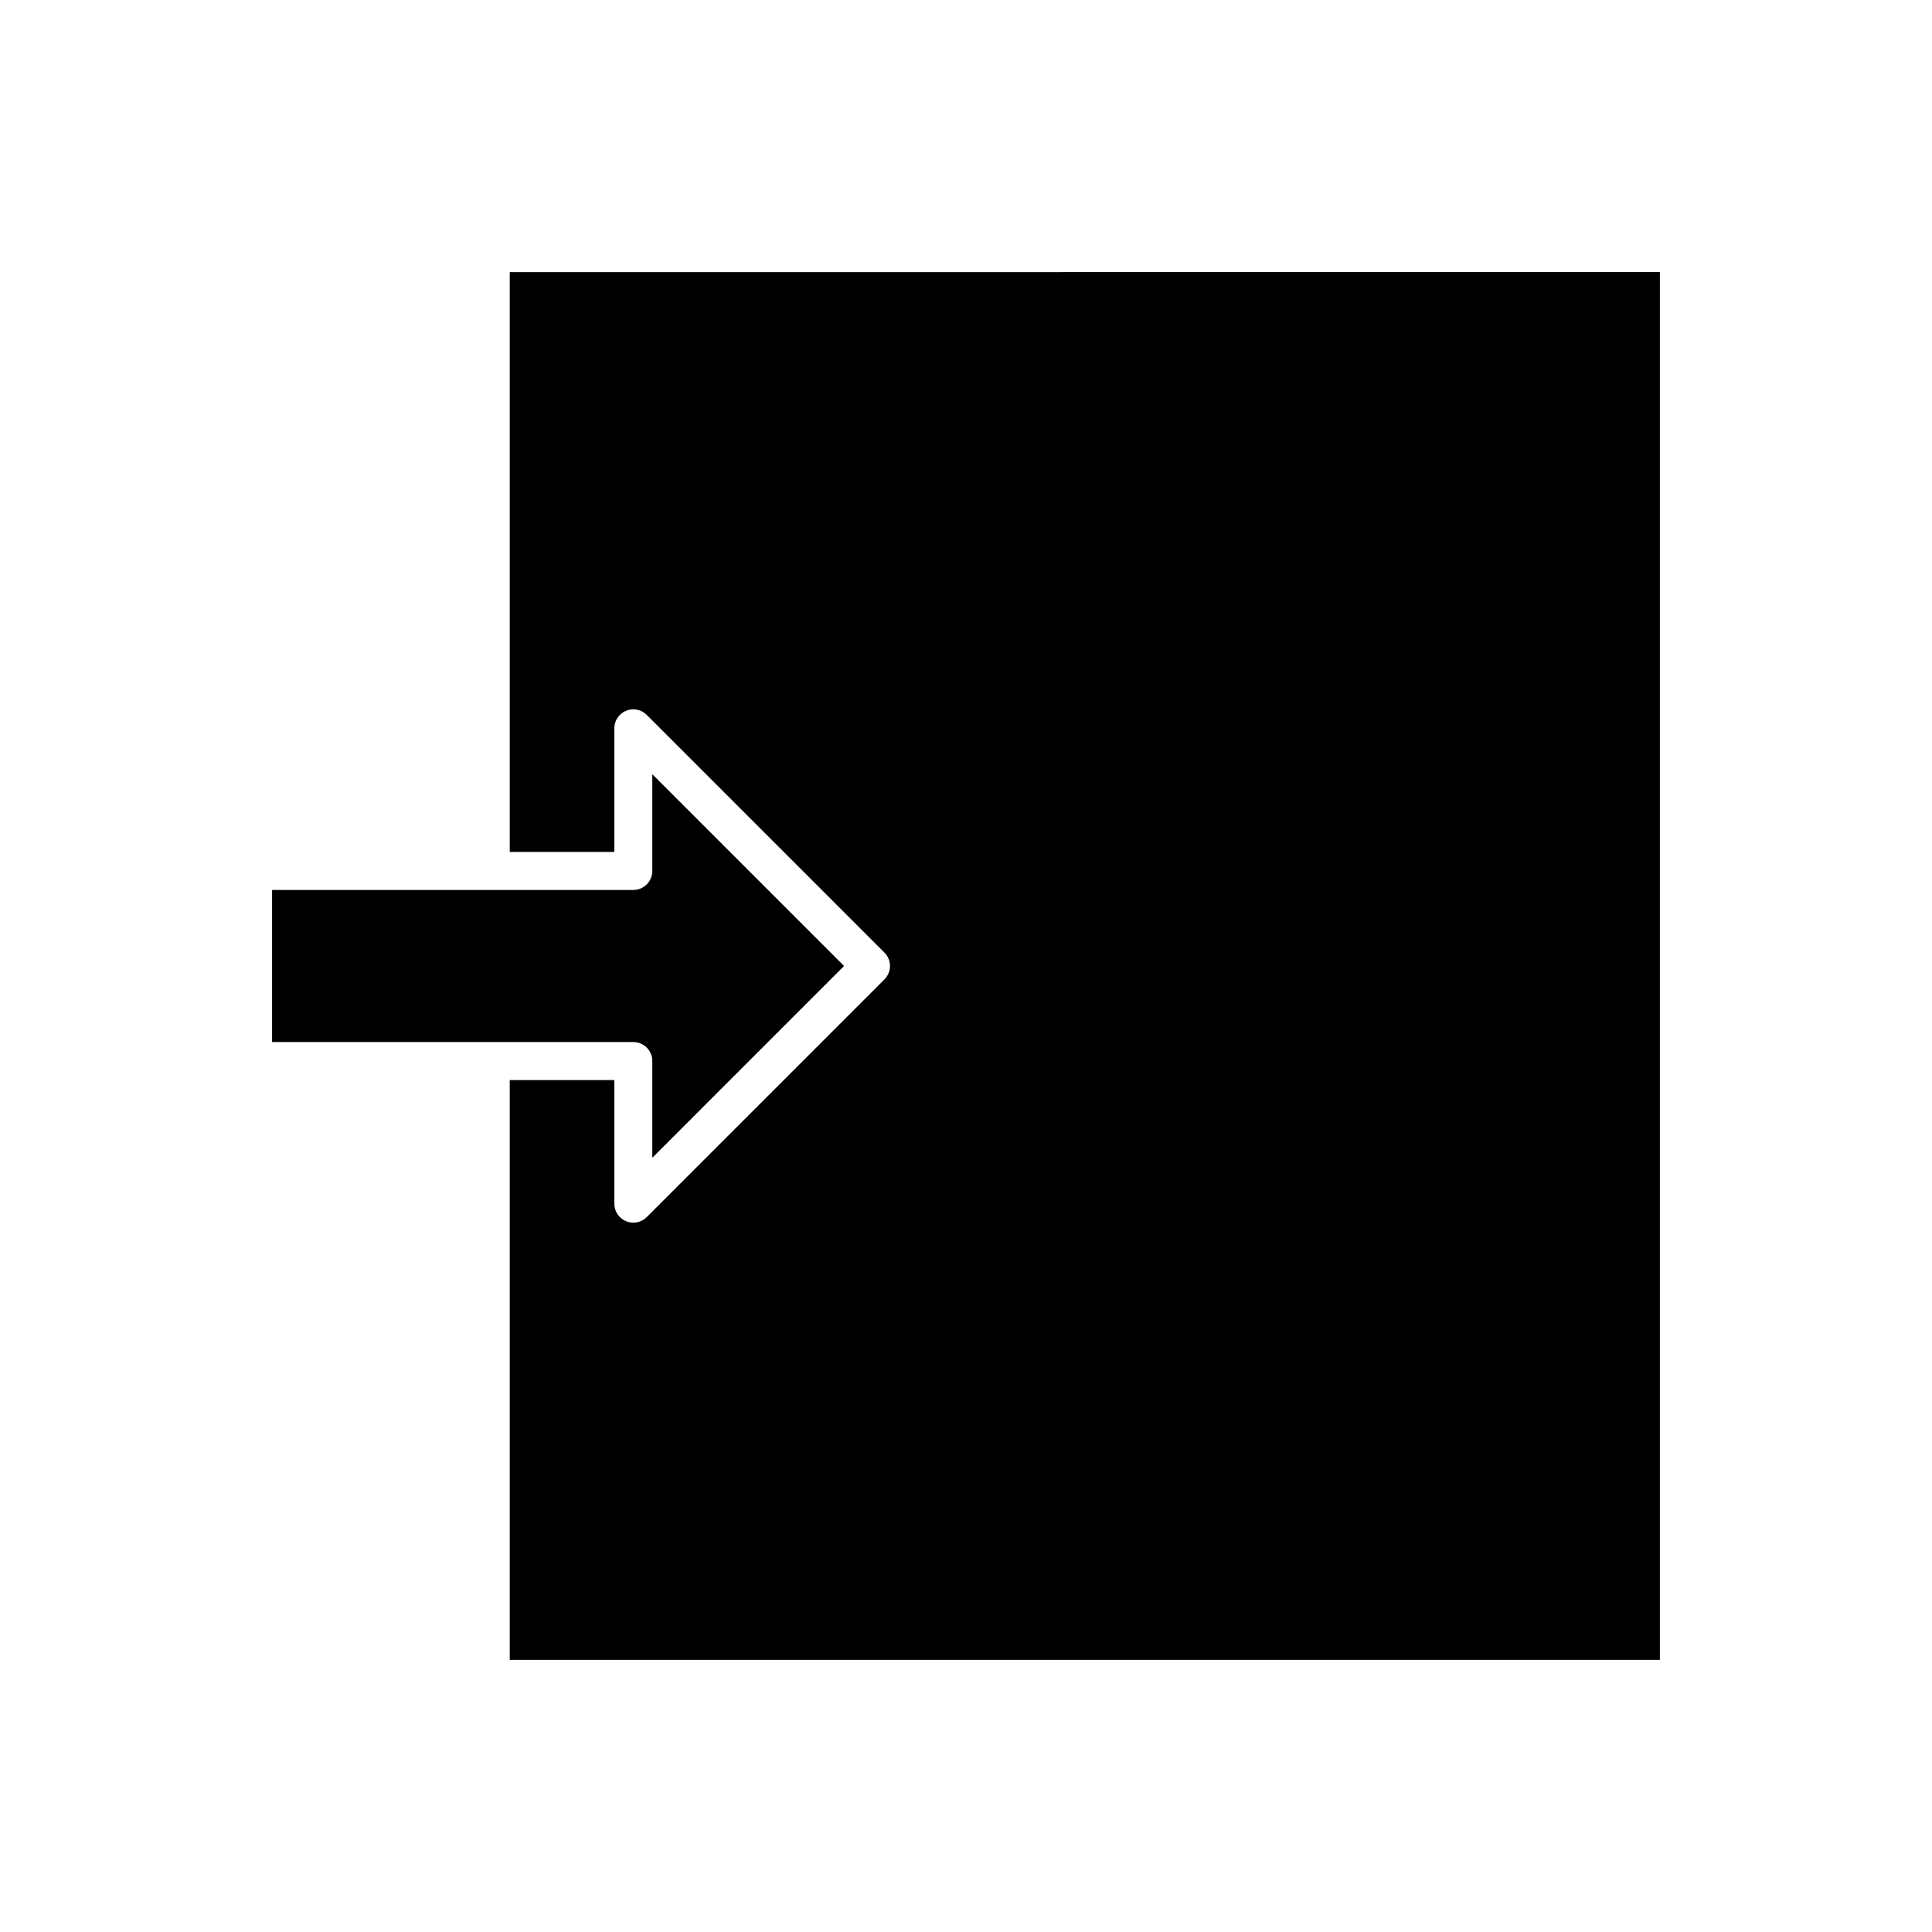
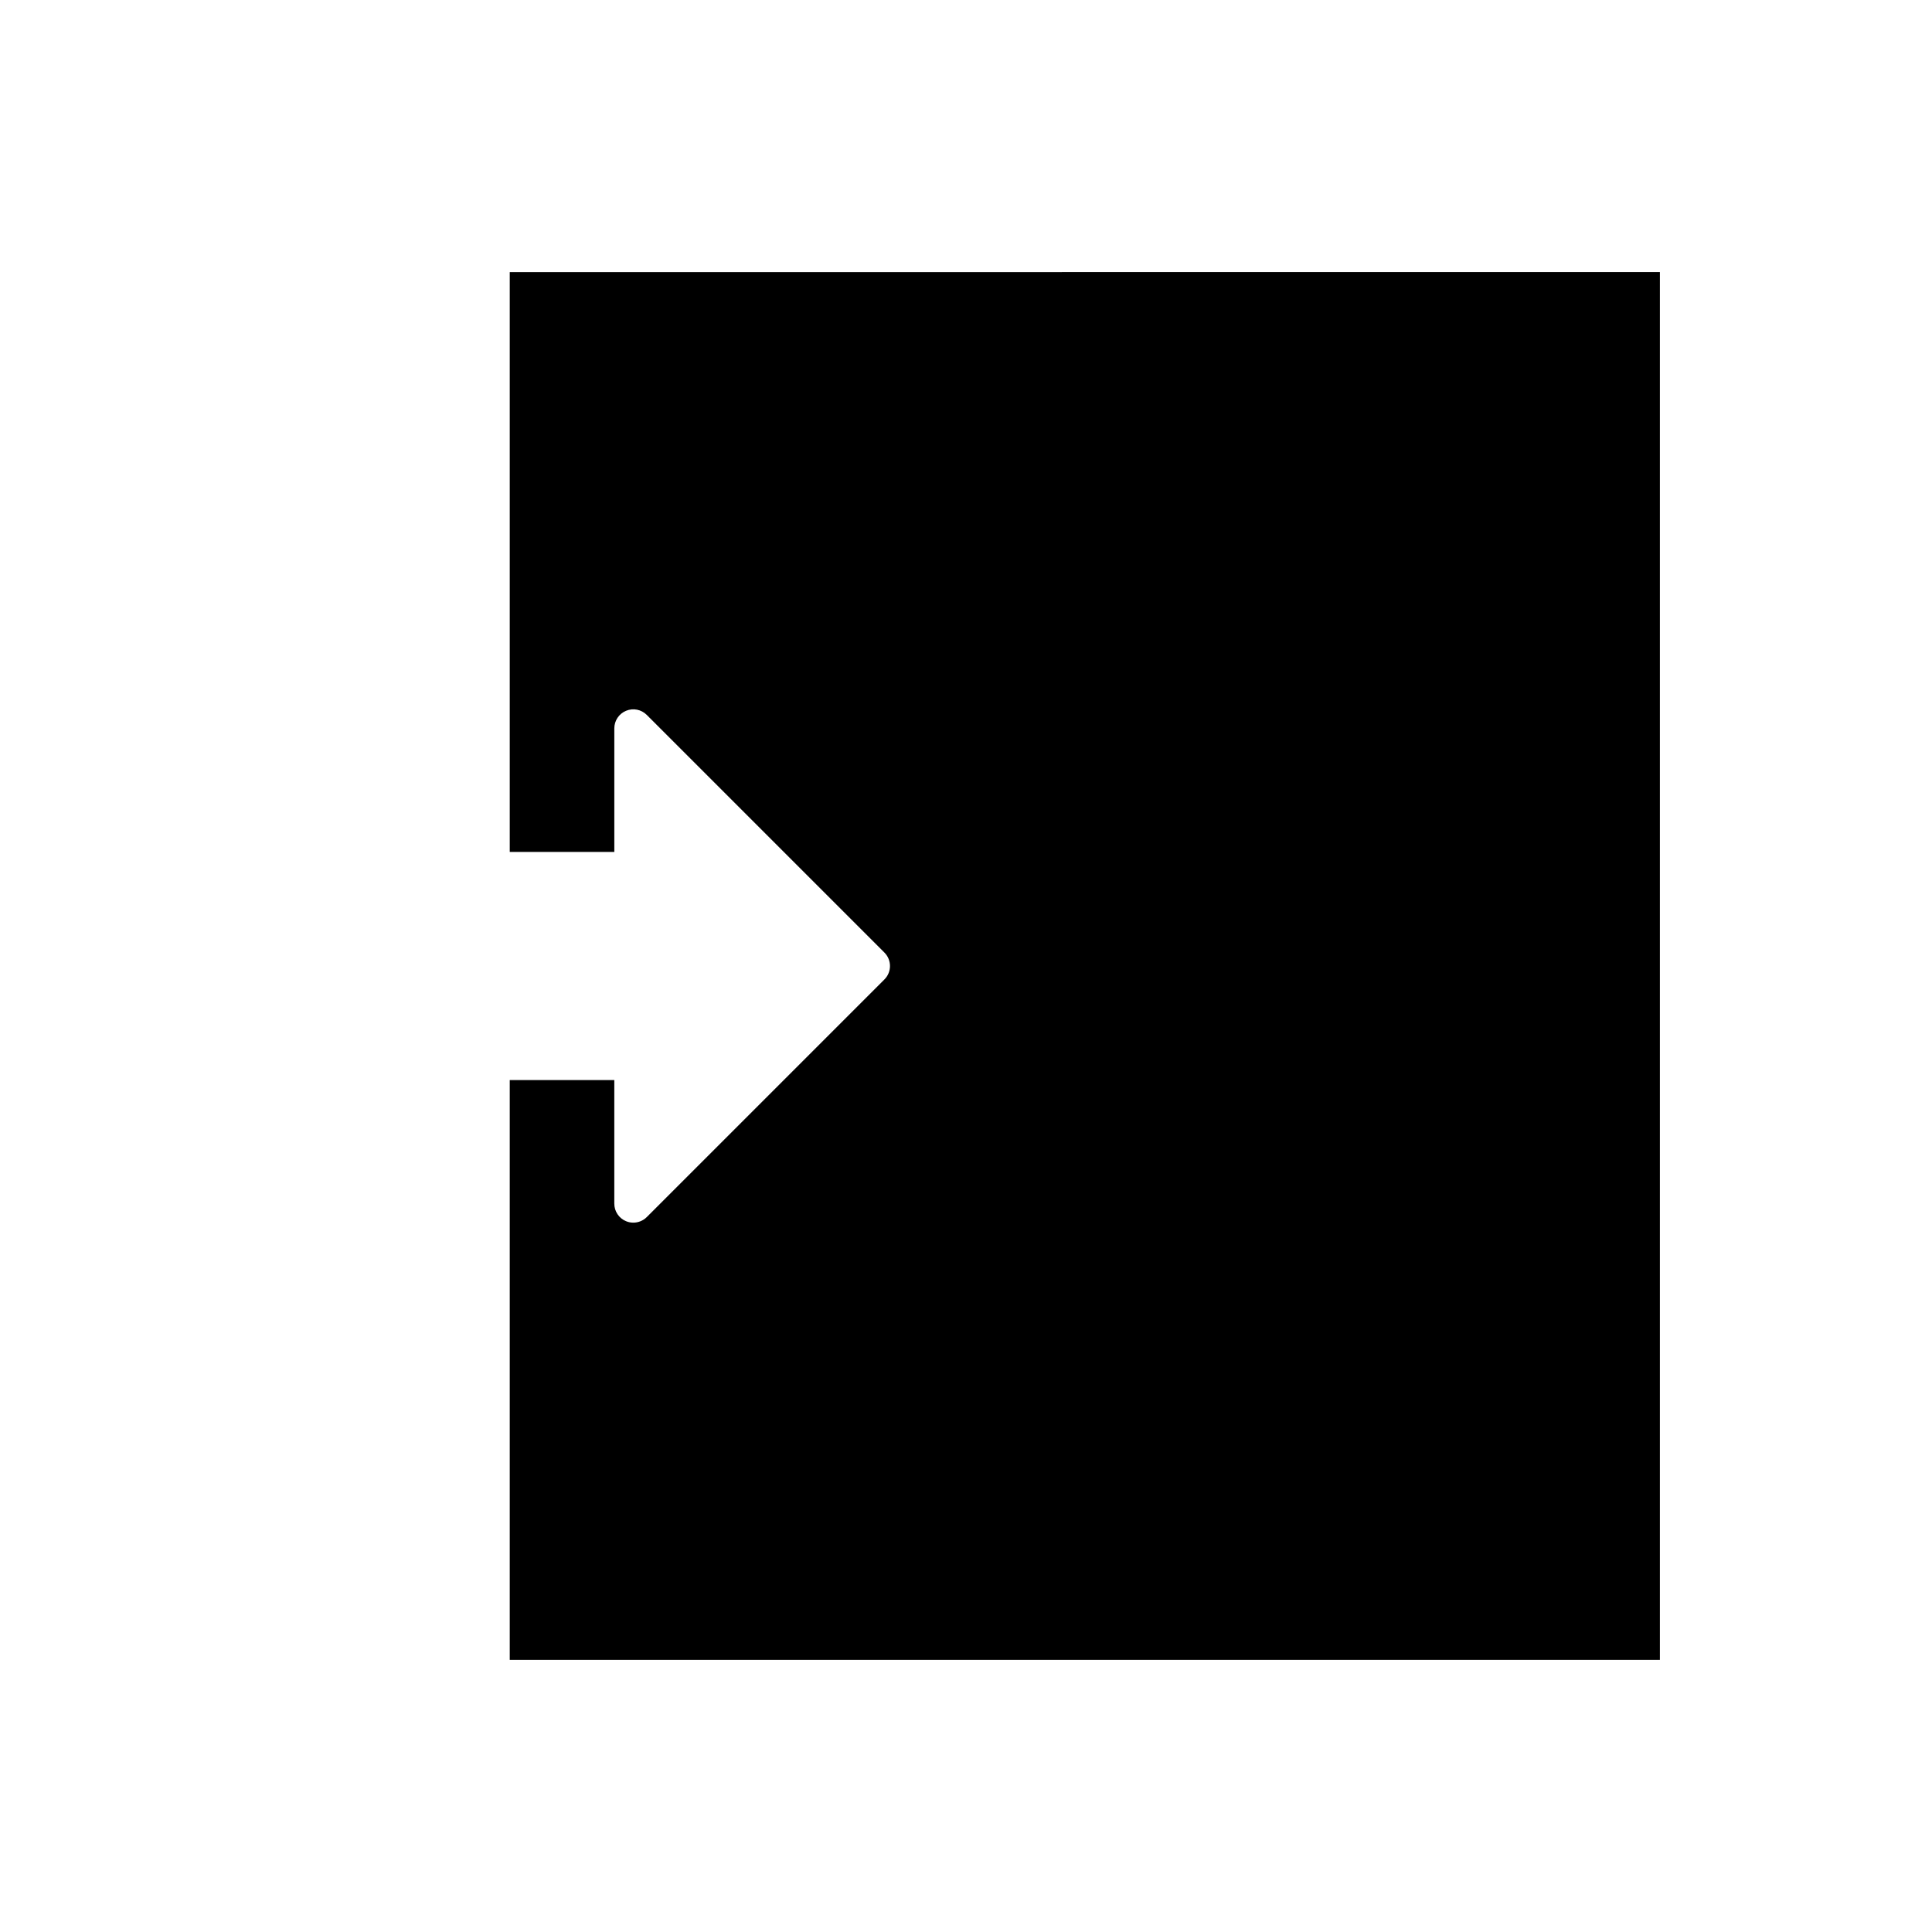
<svg xmlns="http://www.w3.org/2000/svg" fill="#000000" width="800px" height="800px" version="1.1" viewBox="144 144 512 512">
  <g>
    <path d="m279.09 369.77h27.711v-32.746c0-2.035 1.227-3.879 3.109-4.656 1.883-0.793 4.047-0.355 5.492 1.094l62.977 62.977c1.969 1.969 1.969 5.156 0 7.125l-62.977 62.977c-0.969 0.961-2.254 1.473-3.566 1.473-0.648 0-1.305-0.121-1.93-0.383-1.883-0.777-3.109-2.617-3.109-4.652v-32.75h-27.707v153.66h304.8v-367.78l-304.8 0.004z" />
-     <path d="m311.83 420.15c2.781 0 5.039 2.254 5.039 5.039v25.625l50.812-50.816-50.812-50.816v25.625c0 2.785-2.254 5.039-5.039 5.039h-95.723v40.305z" />
  </g>
</svg>